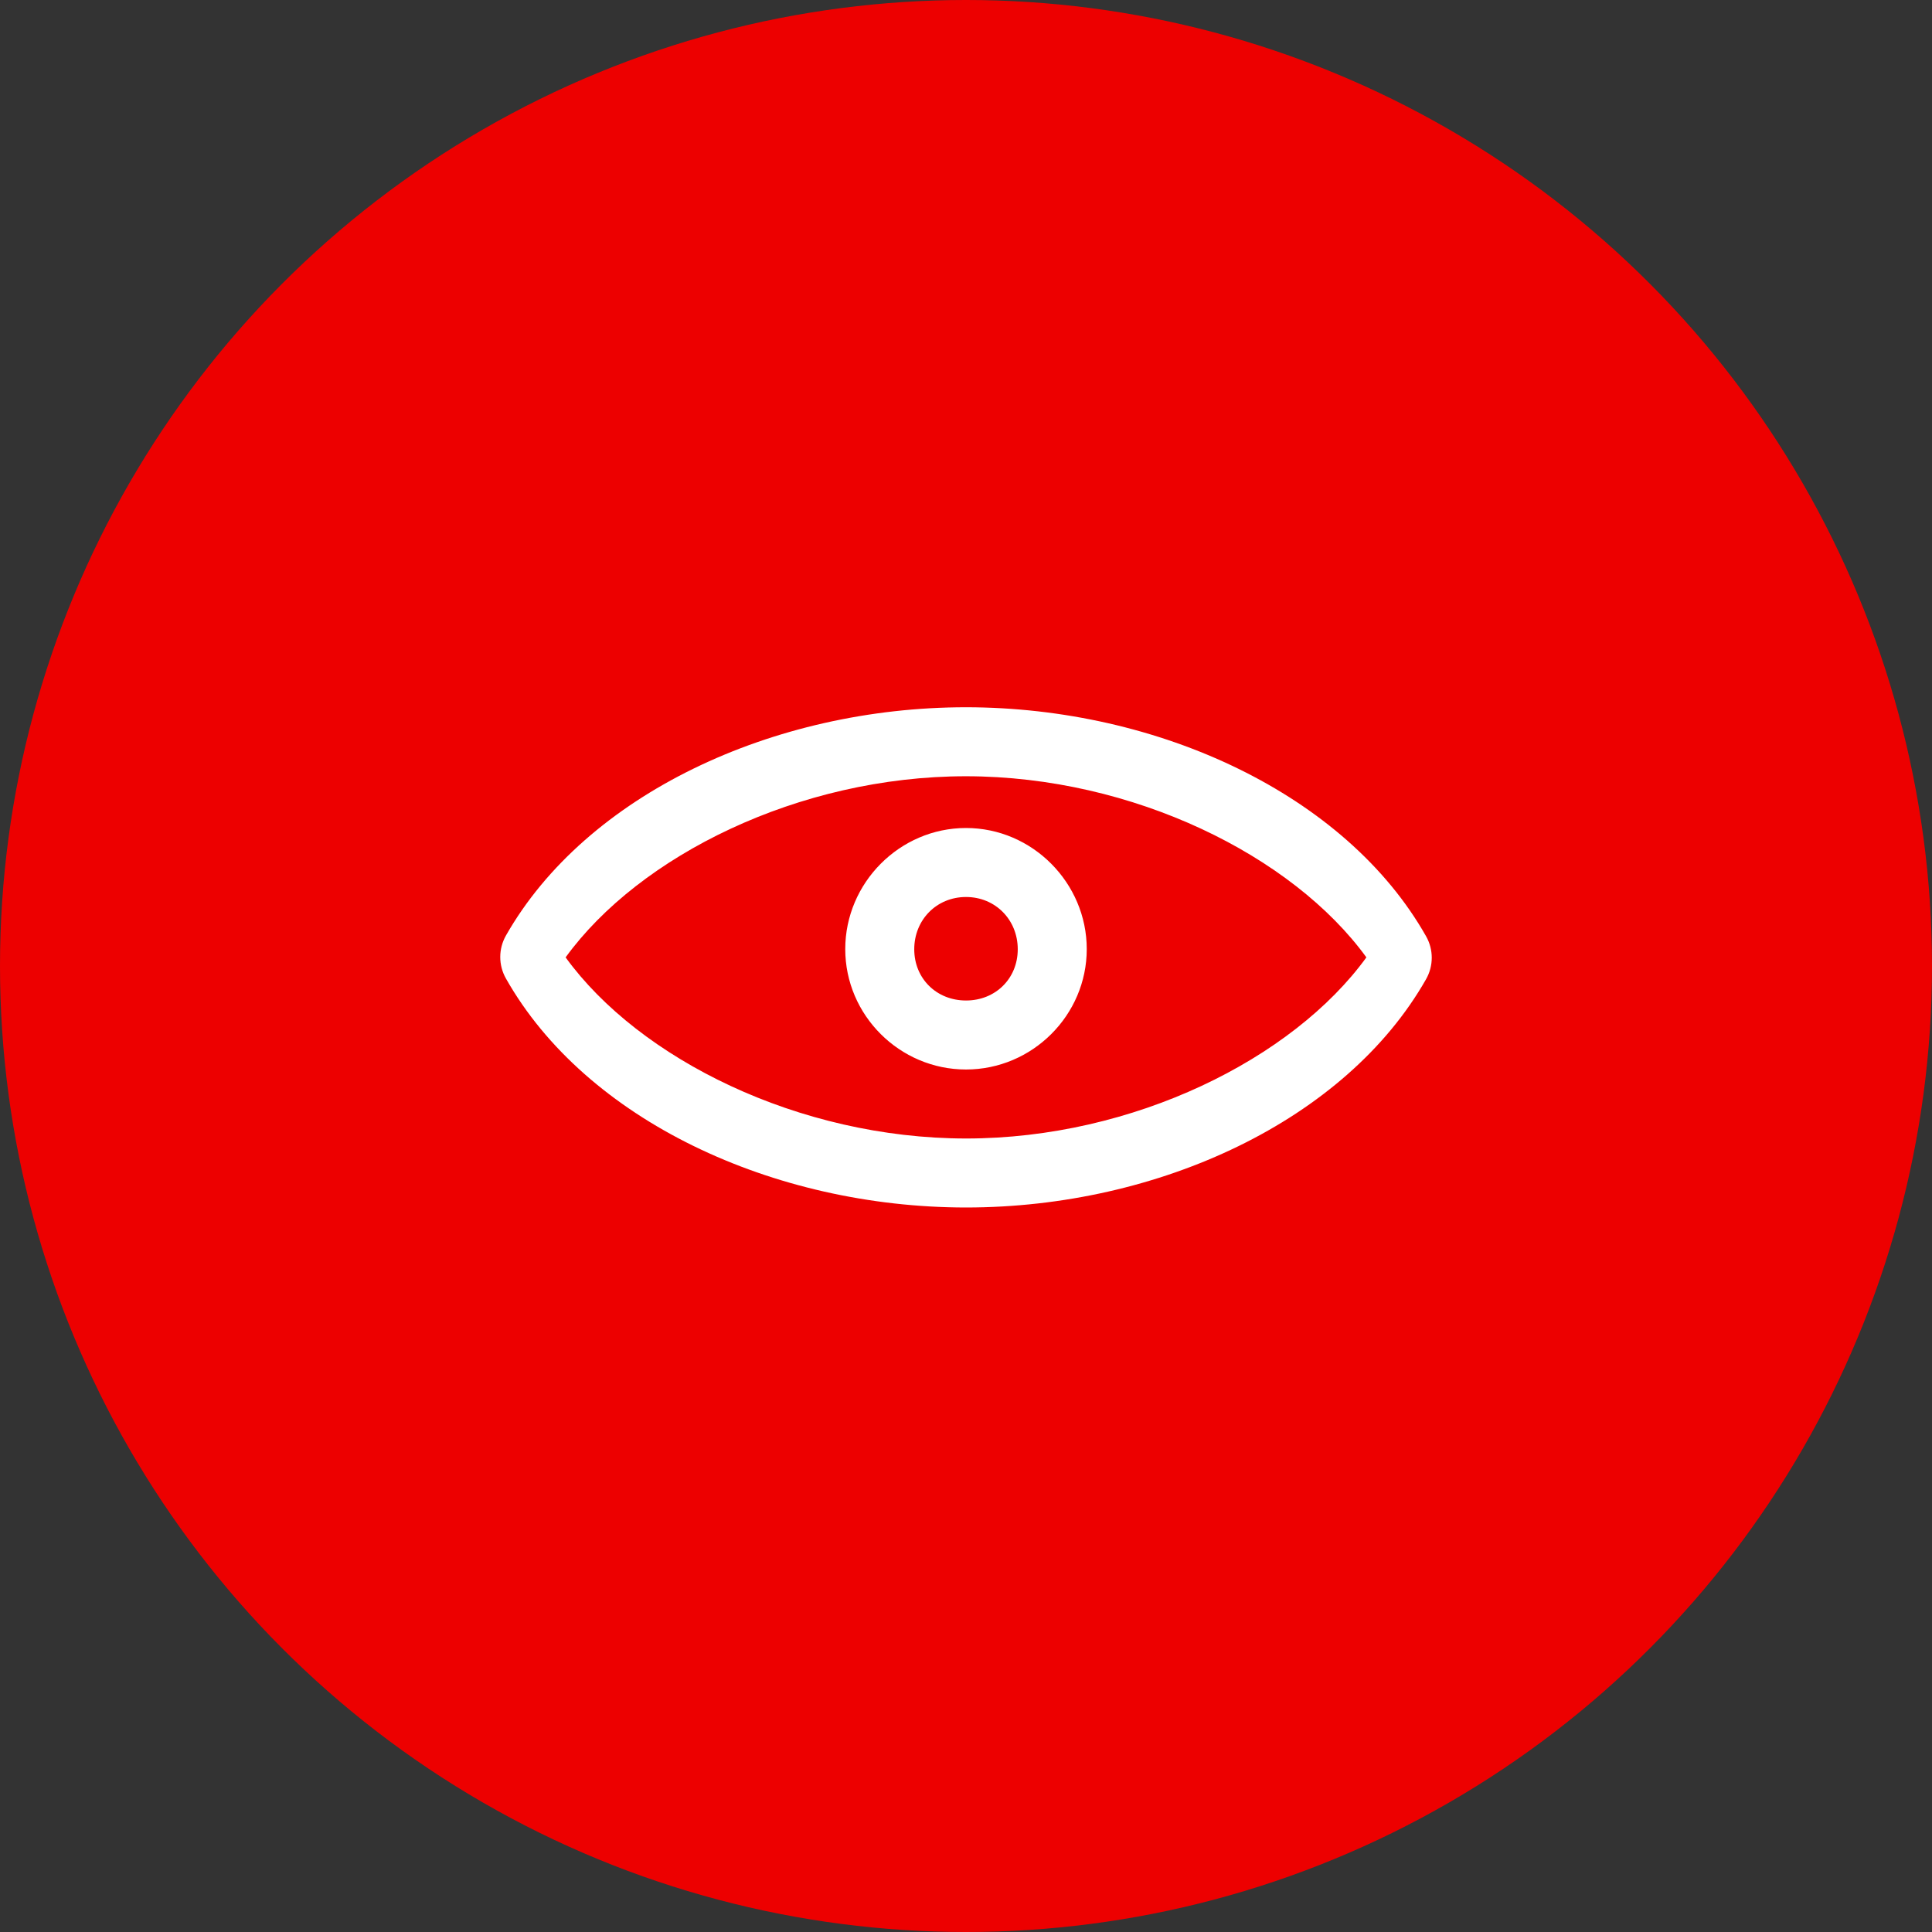
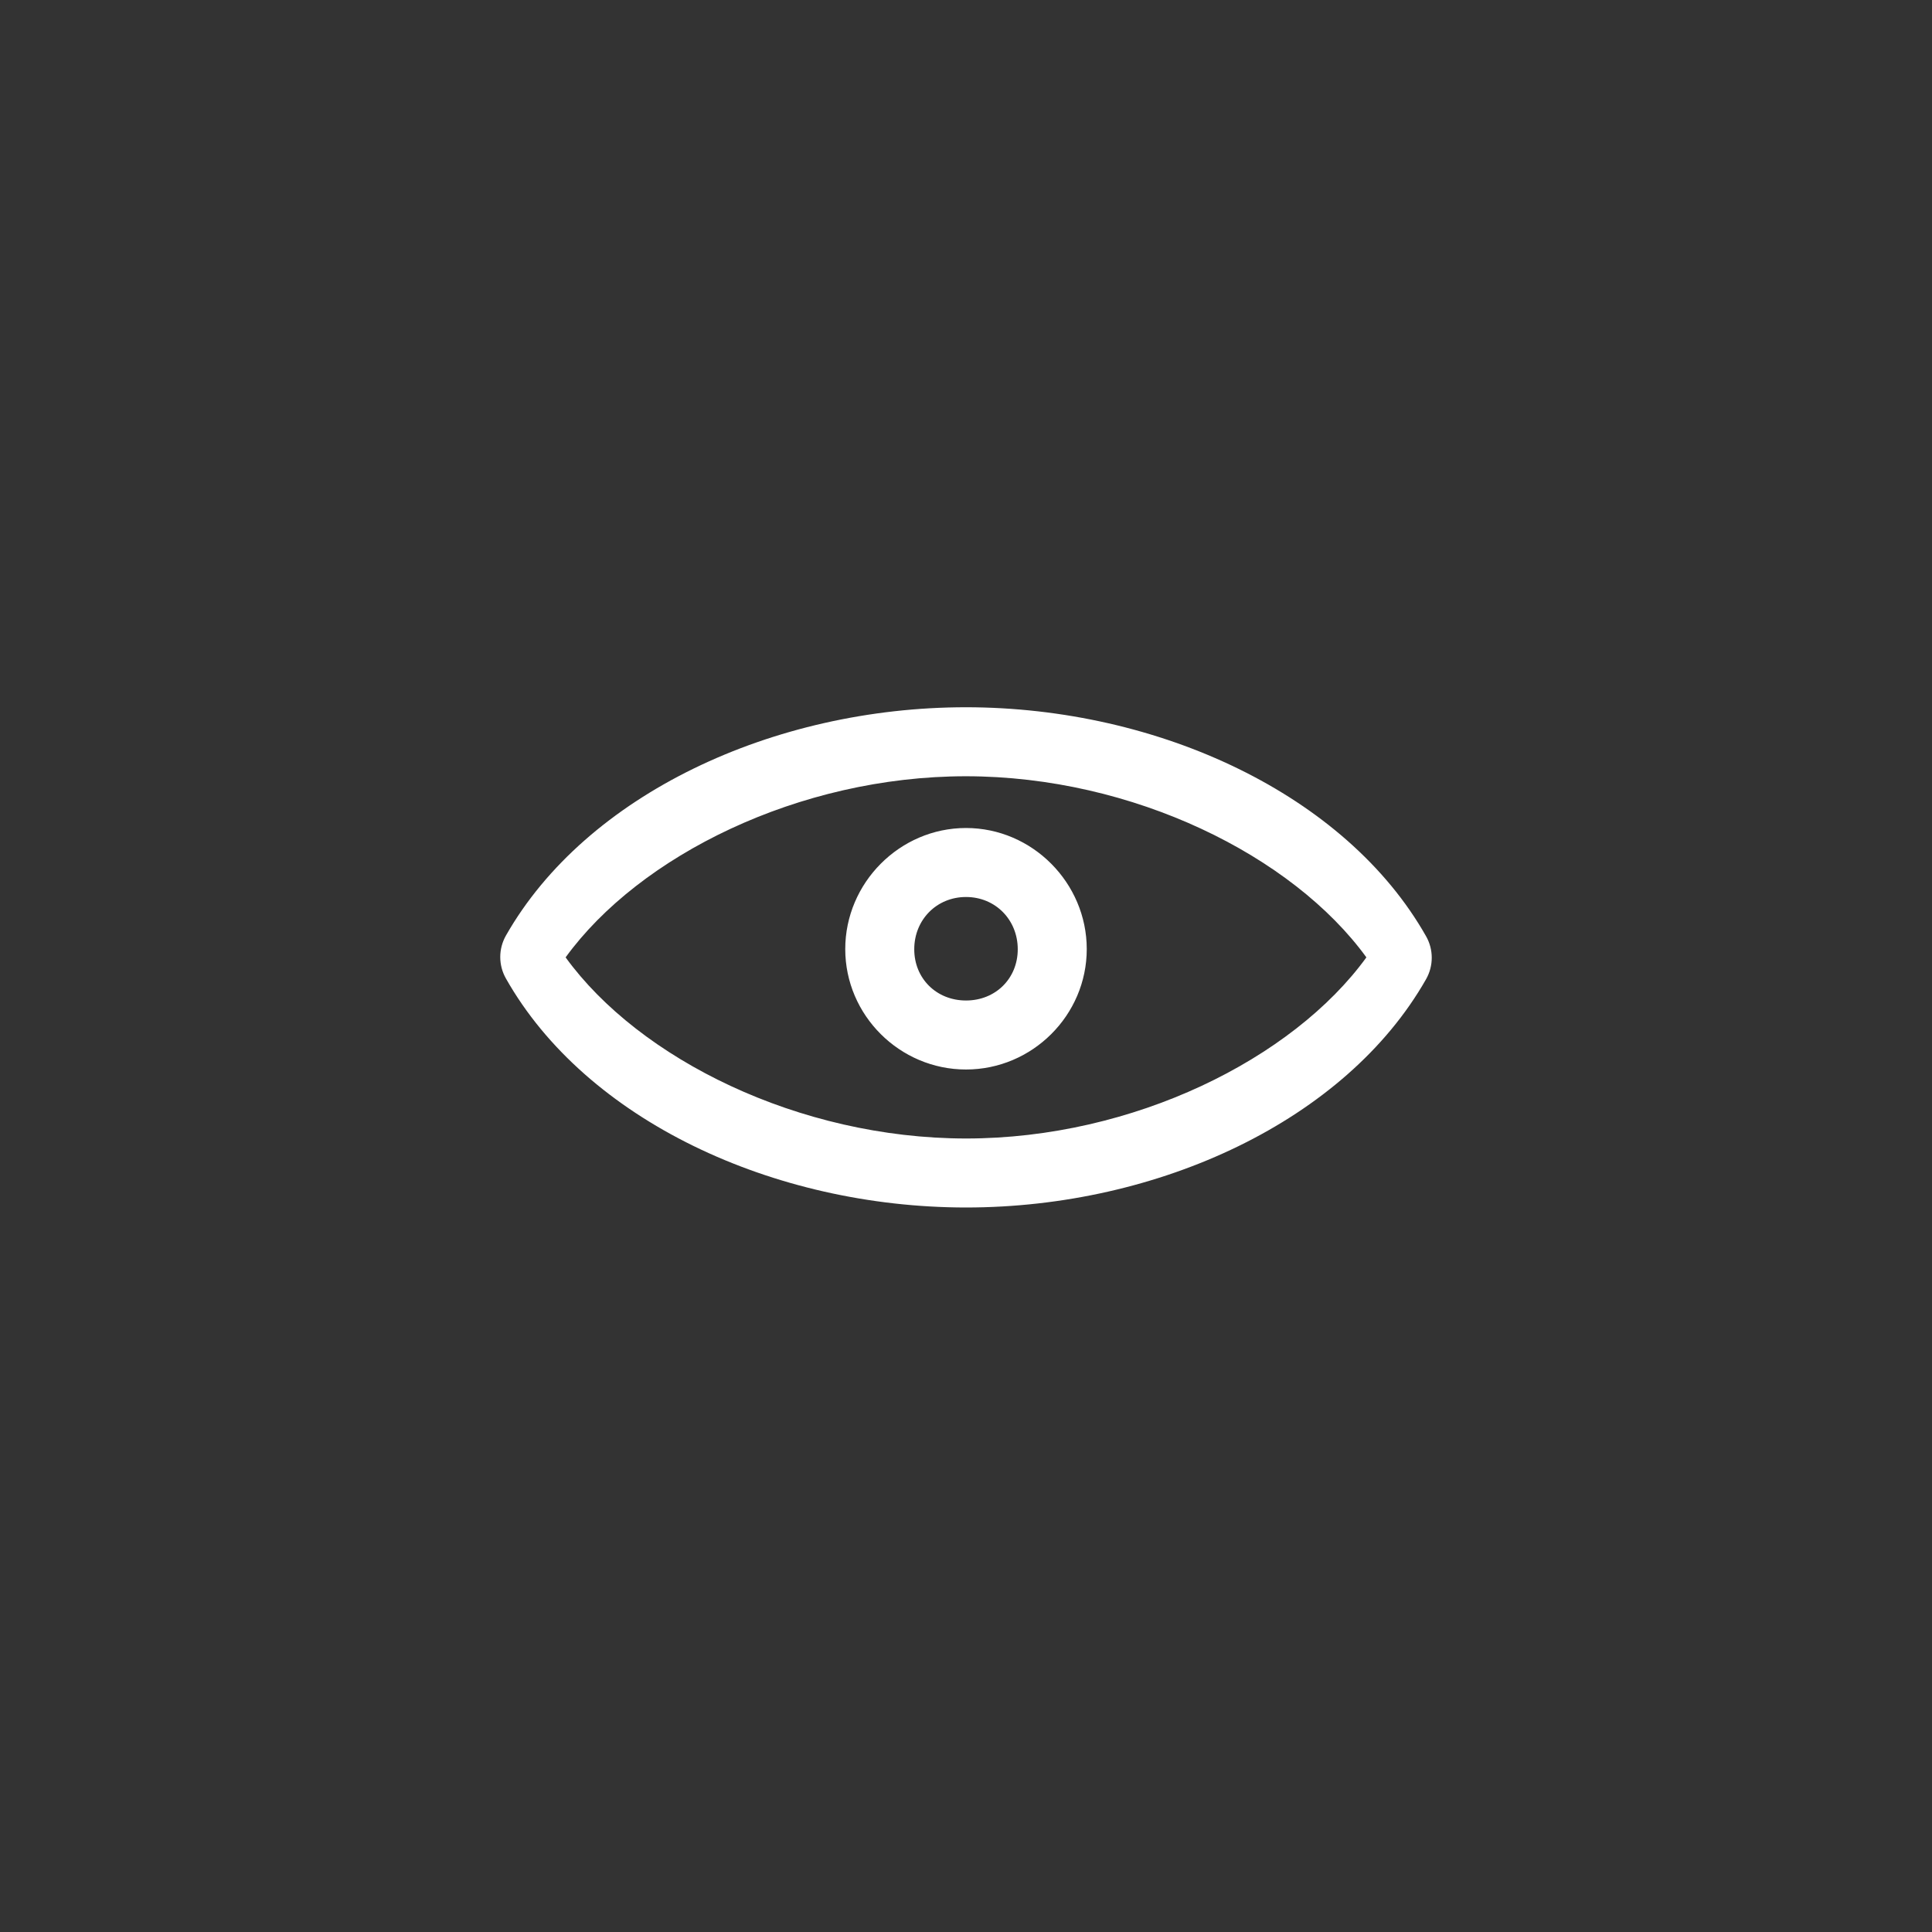
<svg xmlns="http://www.w3.org/2000/svg" width="112px" height="112px" viewBox="0 0 112 112" version="1.1">
  <rect x="0" y="0" width="112" height="112" fill="#333333" stroke="none" />
  <title>Group 15@2x</title>
  <g id="Page-1" stroke="none" stroke-width="1" fill="none" fill-rule="evenodd">
    <g id="SBP-Case-Study_WisdomProject_v1.4" transform="translate(-306, -6133)">
      <g id="Results" transform="translate(-2, 5941)">
        <g id="Infographic" transform="translate(0, 93)">
          <g id="Group-20" transform="translate(241.833, 99)">
            <g id="Group-15" transform="translate(66.167, 0)">
-               <circle id="Oval-Copy" fill="#ED0000" cx="56" cy="56" r="56" />
              <path d="M56.001,52 C57.706,52 59,53.324 59,55.028 C59,56.732 57.706,58 56.001,58 C54.294,58 53,56.732 53,55.028 C53,53.324 54.294,52 56.001,52 L56.001,52 Z M56,48 C52.154,48 49,51.186 49,55.02 C49,58.853 52.154,62 56,62 C59.845,62 63,58.853 63,55.02 C63,51.186 59.845,48 56,48 L56,48 Z M56.001,45 C65.7,45.007 74.945,49.621 79.211,55.5 C74.945,61.383 65.706,65.998 56.001,66 C46.298,65.993 37.054,61.381 32.789,55.5 C37.057,49.618 46.295,45 56.001,45 Z M56.001,41 C44.818,41.001 33.985,46.06 29.331,54.232 C28.89,55.007 28.89,55.954 29.331,56.728 C33.965,64.921 44.803,69.992 56.001,70 C67.186,69.997 78.019,64.942 82.669,56.768 C83.11,55.993 83.11,55.046 82.669,54.272 C78.033,46.083 67.195,41.008 56.001,41 Z" id="Fill-1" fill="#FFFFFF" />
            </g>
          </g>
        </g>
      </g>
    </g>
  </g>
</svg>